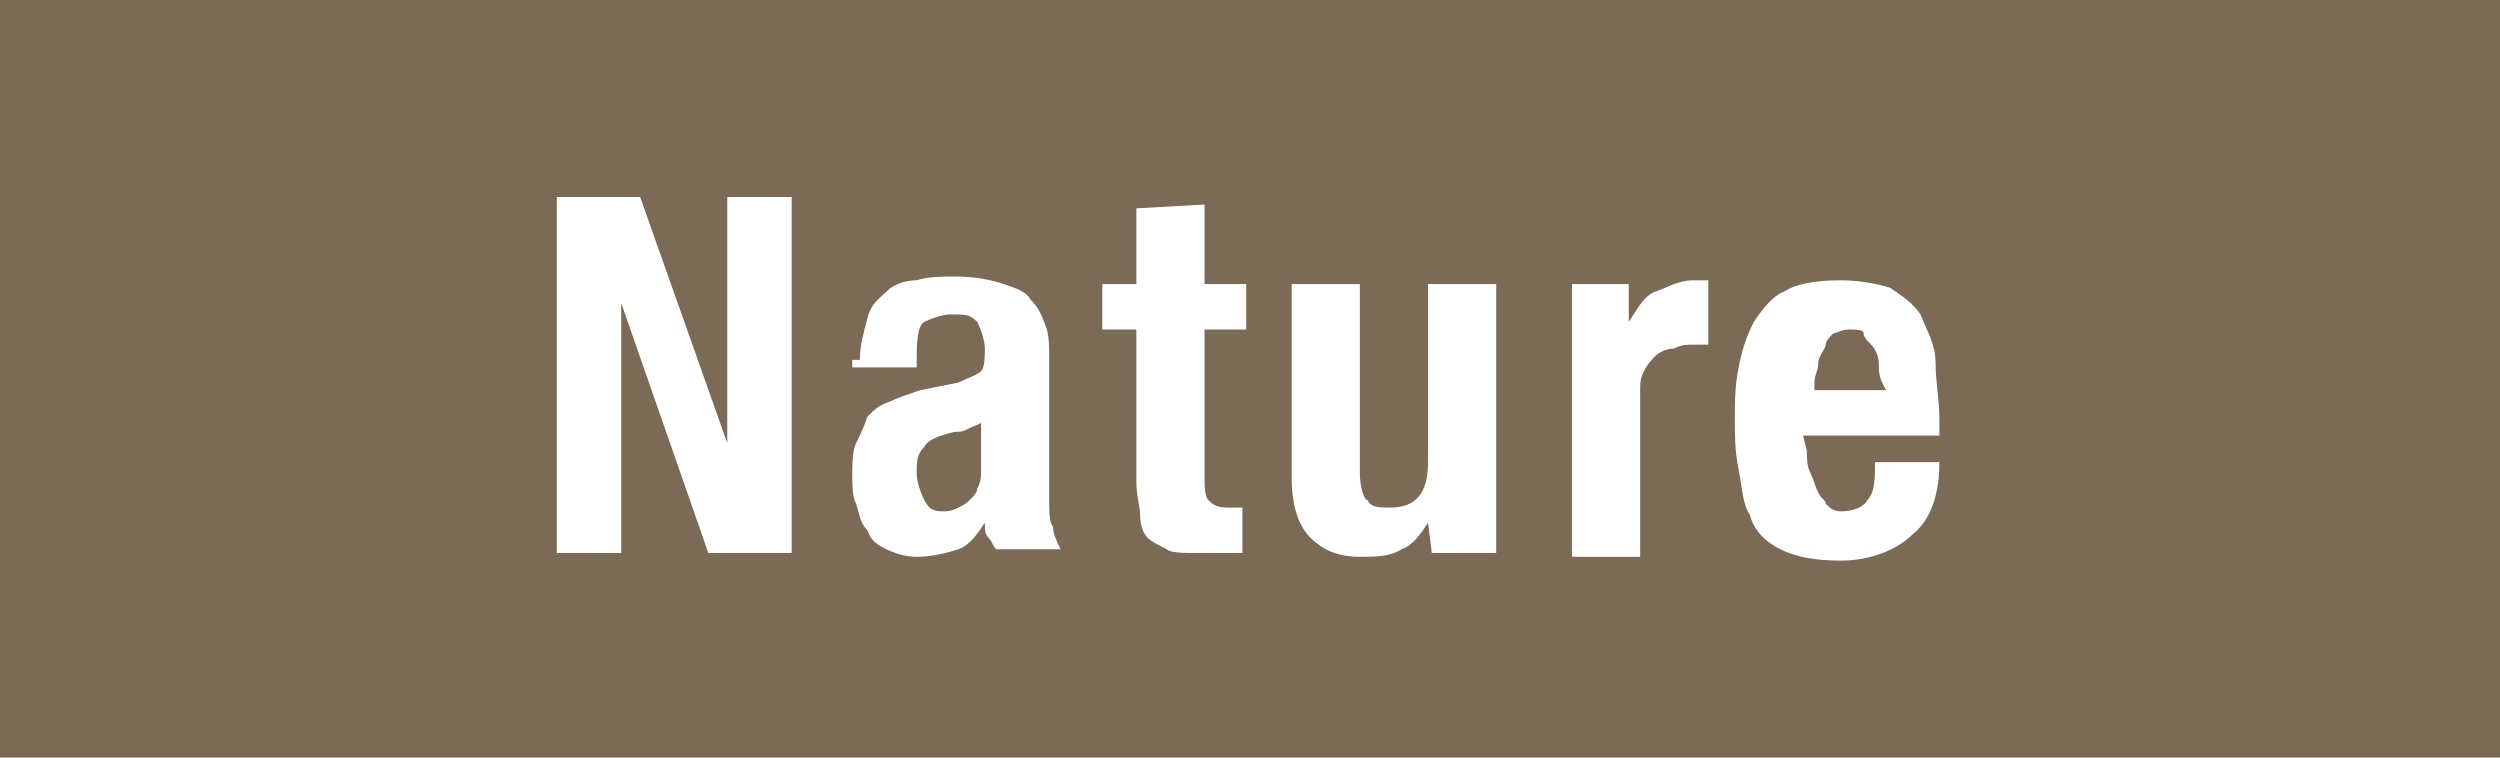
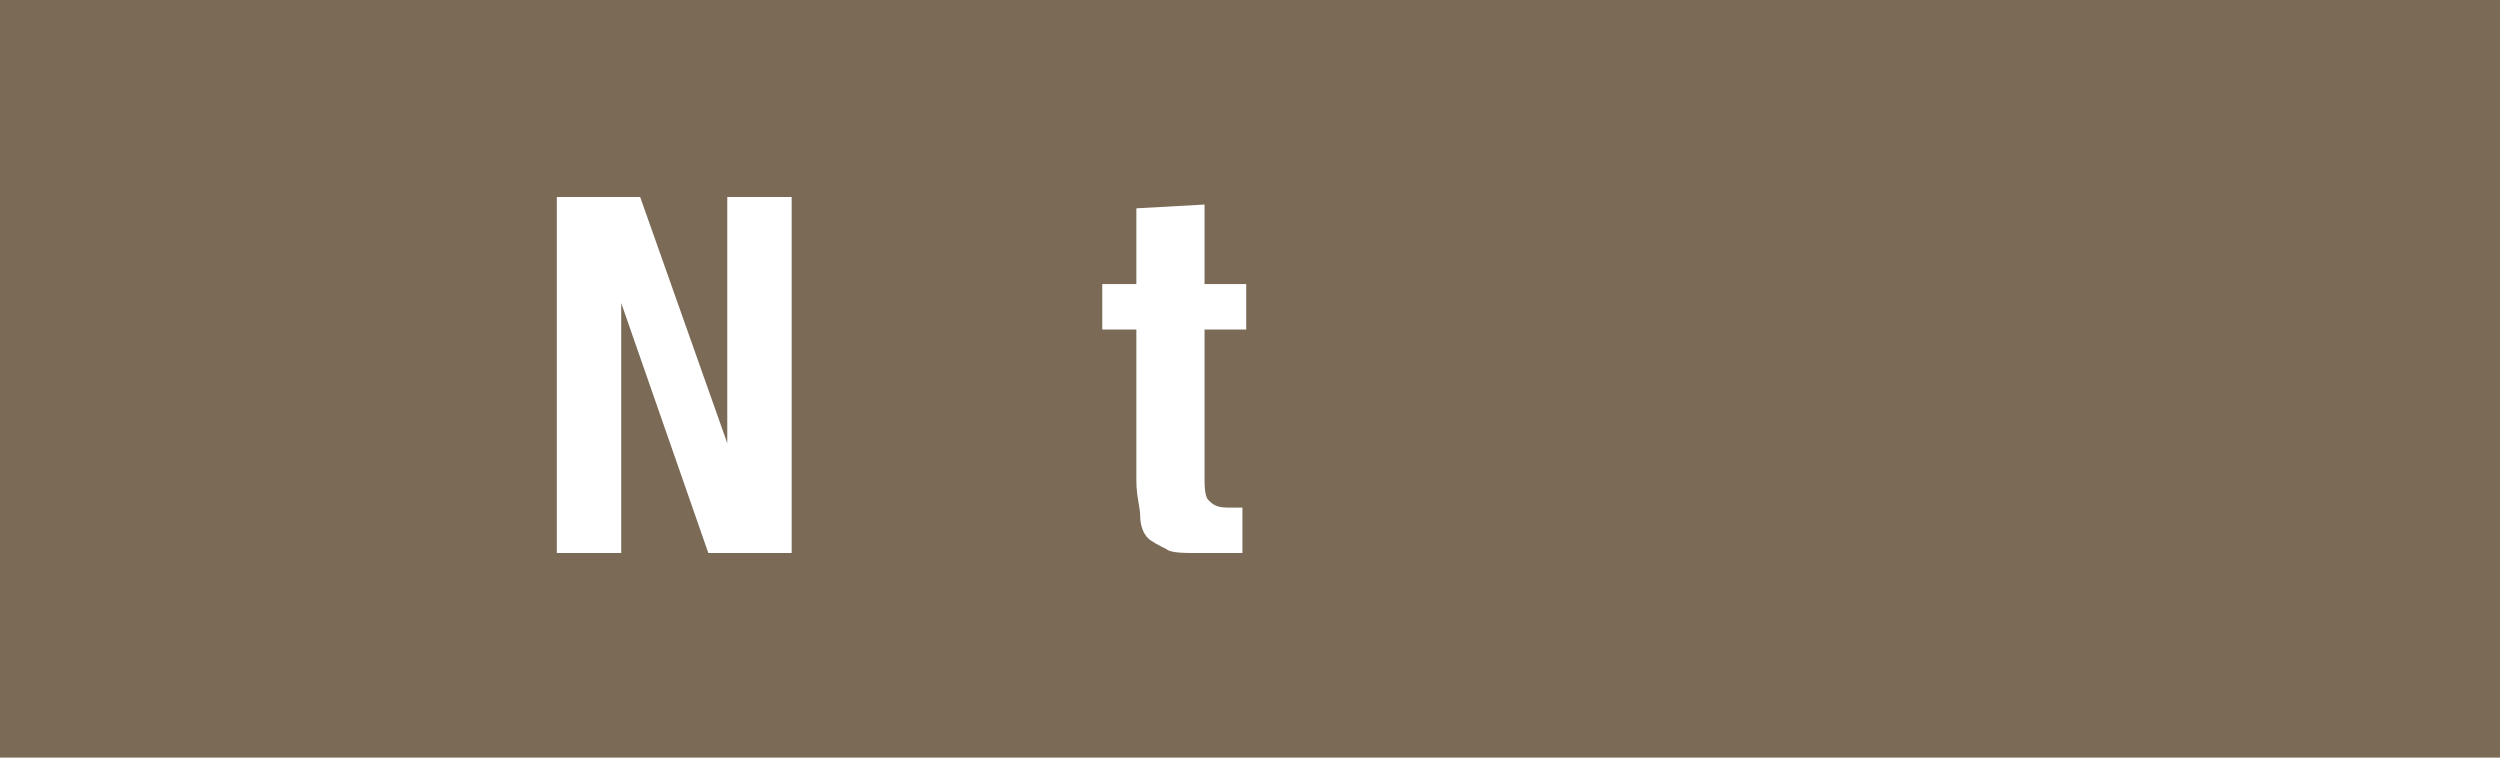
<svg xmlns="http://www.w3.org/2000/svg" version="1.1" id="_レイヤー_1" x="0px" y="0px" viewBox="0 0 66 20" style="enable-background:new 0 0 66 20;" xml:space="preserve">
  <style type="text/css">
	.st0{fill:#7A6A56;}
	.st1{fill:#FFFFFF;}
</style>
  <rect class="st0" width="66" height="20" />
  <g>
    <path class="st1" d="M19.2,11.7L19.2,11.7V5.2h1.7v9.4h-2.2L16.4,8l0,0v6.6h-1.7V5.2h2.2L19.2,11.7L19.2,11.7z" />
-     <path class="st1" d="M22.7,9.5c0-0.4,0.1-0.7,0.2-1.1s0.3-0.5,0.5-0.7c0.2-0.2,0.5-0.3,0.8-0.3c0.3-0.1,0.7-0.1,1-0.1   c0.6,0,1,0.1,1.3,0.2s0.6,0.2,0.7,0.4c0.2,0.2,0.3,0.4,0.4,0.7c0.1,0.2,0.1,0.6,0.1,0.9v3.7c0,0.3,0,0.6,0.1,0.7   c0,0.2,0.1,0.4,0.2,0.6h-1.7c-0.1-0.1-0.1-0.2-0.2-0.3C26,14.1,26,14,26,13.8l0,0c-0.2,0.3-0.4,0.6-0.7,0.7s-0.7,0.2-1.1,0.2   c-0.3,0-0.6-0.1-0.8-0.2c-0.2-0.1-0.4-0.2-0.5-0.5c-0.2-0.2-0.2-0.4-0.3-0.7c-0.1-0.2-0.1-0.5-0.1-0.7c0-0.3,0-0.7,0.1-0.9   c0.1-0.2,0.2-0.4,0.3-0.7c0.2-0.2,0.3-0.3,0.6-0.4c0.2-0.1,0.5-0.2,0.8-0.3l1-0.2c0.2-0.1,0.5-0.2,0.6-0.3S26,9.4,26,9.2   c0-0.2-0.1-0.5-0.2-0.7c-0.2-0.2-0.3-0.2-0.7-0.2c-0.2,0-0.5,0.1-0.7,0.2s-0.2,0.7-0.2,1v0.2h-1.7V9.5L22.7,9.5z M25.6,11.3   c-0.2,0.1-0.2,0.1-0.4,0.1c-0.4,0.1-0.7,0.2-0.8,0.4c-0.2,0.2-0.2,0.4-0.2,0.7c0,0.2,0.1,0.5,0.2,0.7c0.1,0.2,0.2,0.3,0.5,0.3   c0.1,0,0.2,0,0.4-0.1c0.2-0.1,0.2-0.1,0.3-0.2c0.1-0.1,0.2-0.2,0.2-0.3c0.1-0.2,0.1-0.3,0.1-0.5v-1.4C26,11.2,25.8,11.2,25.6,11.3   L25.6,11.3z" />
    <path class="st1" d="M31.8,5.4v2.1h1.1v1.2h-1.1v3.9c0,0.2,0,0.5,0.1,0.6c0.1,0.1,0.2,0.2,0.5,0.2c0.1,0,0.2,0,0.2,0s0.2,0,0.2,0   v1.2c-0.2,0-0.4,0-0.6,0c-0.2,0-0.4,0-0.6,0c-0.3,0-0.7,0-0.8-0.1c-0.2-0.1-0.4-0.2-0.5-0.3s-0.2-0.3-0.2-0.6   c0-0.2-0.1-0.5-0.1-0.9v-4h-0.9V7.5H30v-2L31.8,5.4L31.8,5.4z" />
-     <path class="st1" d="M37.7,13.8c-0.2,0.3-0.4,0.6-0.7,0.7c-0.3,0.2-0.7,0.2-1.1,0.2c-0.6,0-1-0.2-1.3-0.5c-0.3-0.3-0.5-0.8-0.5-1.6   V7.5h1.8v5c0,0.3,0.1,0.7,0.2,0.7c0.1,0.2,0.3,0.2,0.6,0.2c0.7,0,1-0.4,1-1.2V7.5h1.8v7.1h-1.7L37.7,13.8L37.7,13.8L37.7,13.8z" />
-     <path class="st1" d="M43,7.5v1l0,0c0.2-0.3,0.4-0.7,0.7-0.8s0.6-0.3,1-0.3c0.1,0,0.1,0,0.2,0s0.1,0,0.2,0v1.7c-0.1,0-0.2,0-0.2,0   s-0.2,0-0.2,0c-0.2,0-0.3,0-0.5,0.1c-0.2,0-0.4,0.1-0.5,0.2c-0.1,0.1-0.2,0.2-0.3,0.4c-0.1,0.2-0.1,0.3-0.1,0.6v4.3h-1.8V7.5H43   L43,7.5z" />
-     <path class="st1" d="M47.7,11.9c0,0.2,0,0.4,0.1,0.6s0.1,0.3,0.2,0.5c0.1,0.2,0.2,0.2,0.2,0.3c0.1,0.1,0.2,0.2,0.4,0.2   c0.3,0,0.6-0.1,0.7-0.3c0.2-0.2,0.2-0.6,0.2-1h1.7c0,0.8-0.2,1.5-0.7,1.9c-0.4,0.4-1.1,0.7-1.9,0.7c-0.7,0-1.2-0.1-1.6-0.3   c-0.4-0.2-0.7-0.5-0.8-0.9c-0.2-0.3-0.2-0.7-0.3-1.2c-0.1-0.5-0.1-0.9-0.1-1.3c0-0.5,0-0.9,0.1-1.4s0.2-0.8,0.4-1.2   c0.2-0.3,0.5-0.7,0.8-0.8c0.3-0.2,0.8-0.3,1.5-0.3c0.5,0,1,0.1,1.3,0.2c0.3,0.2,0.6,0.4,0.8,0.7c0.2,0.5,0.4,0.8,0.4,1.3   s0.1,0.9,0.1,1.5v0.4h-3.6L47.7,11.9L47.7,11.9z M49.6,9.6c0-0.2-0.1-0.4-0.2-0.5s-0.2-0.2-0.2-0.3s-0.2-0.1-0.4-0.1   s-0.3,0.1-0.4,0.1c-0.1,0.1-0.2,0.2-0.2,0.3s-0.2,0.3-0.2,0.5c0,0.2-0.1,0.3-0.1,0.5v0.2h1.9C49.6,10,49.6,9.8,49.6,9.6L49.6,9.6z" />
  </g>
</svg>